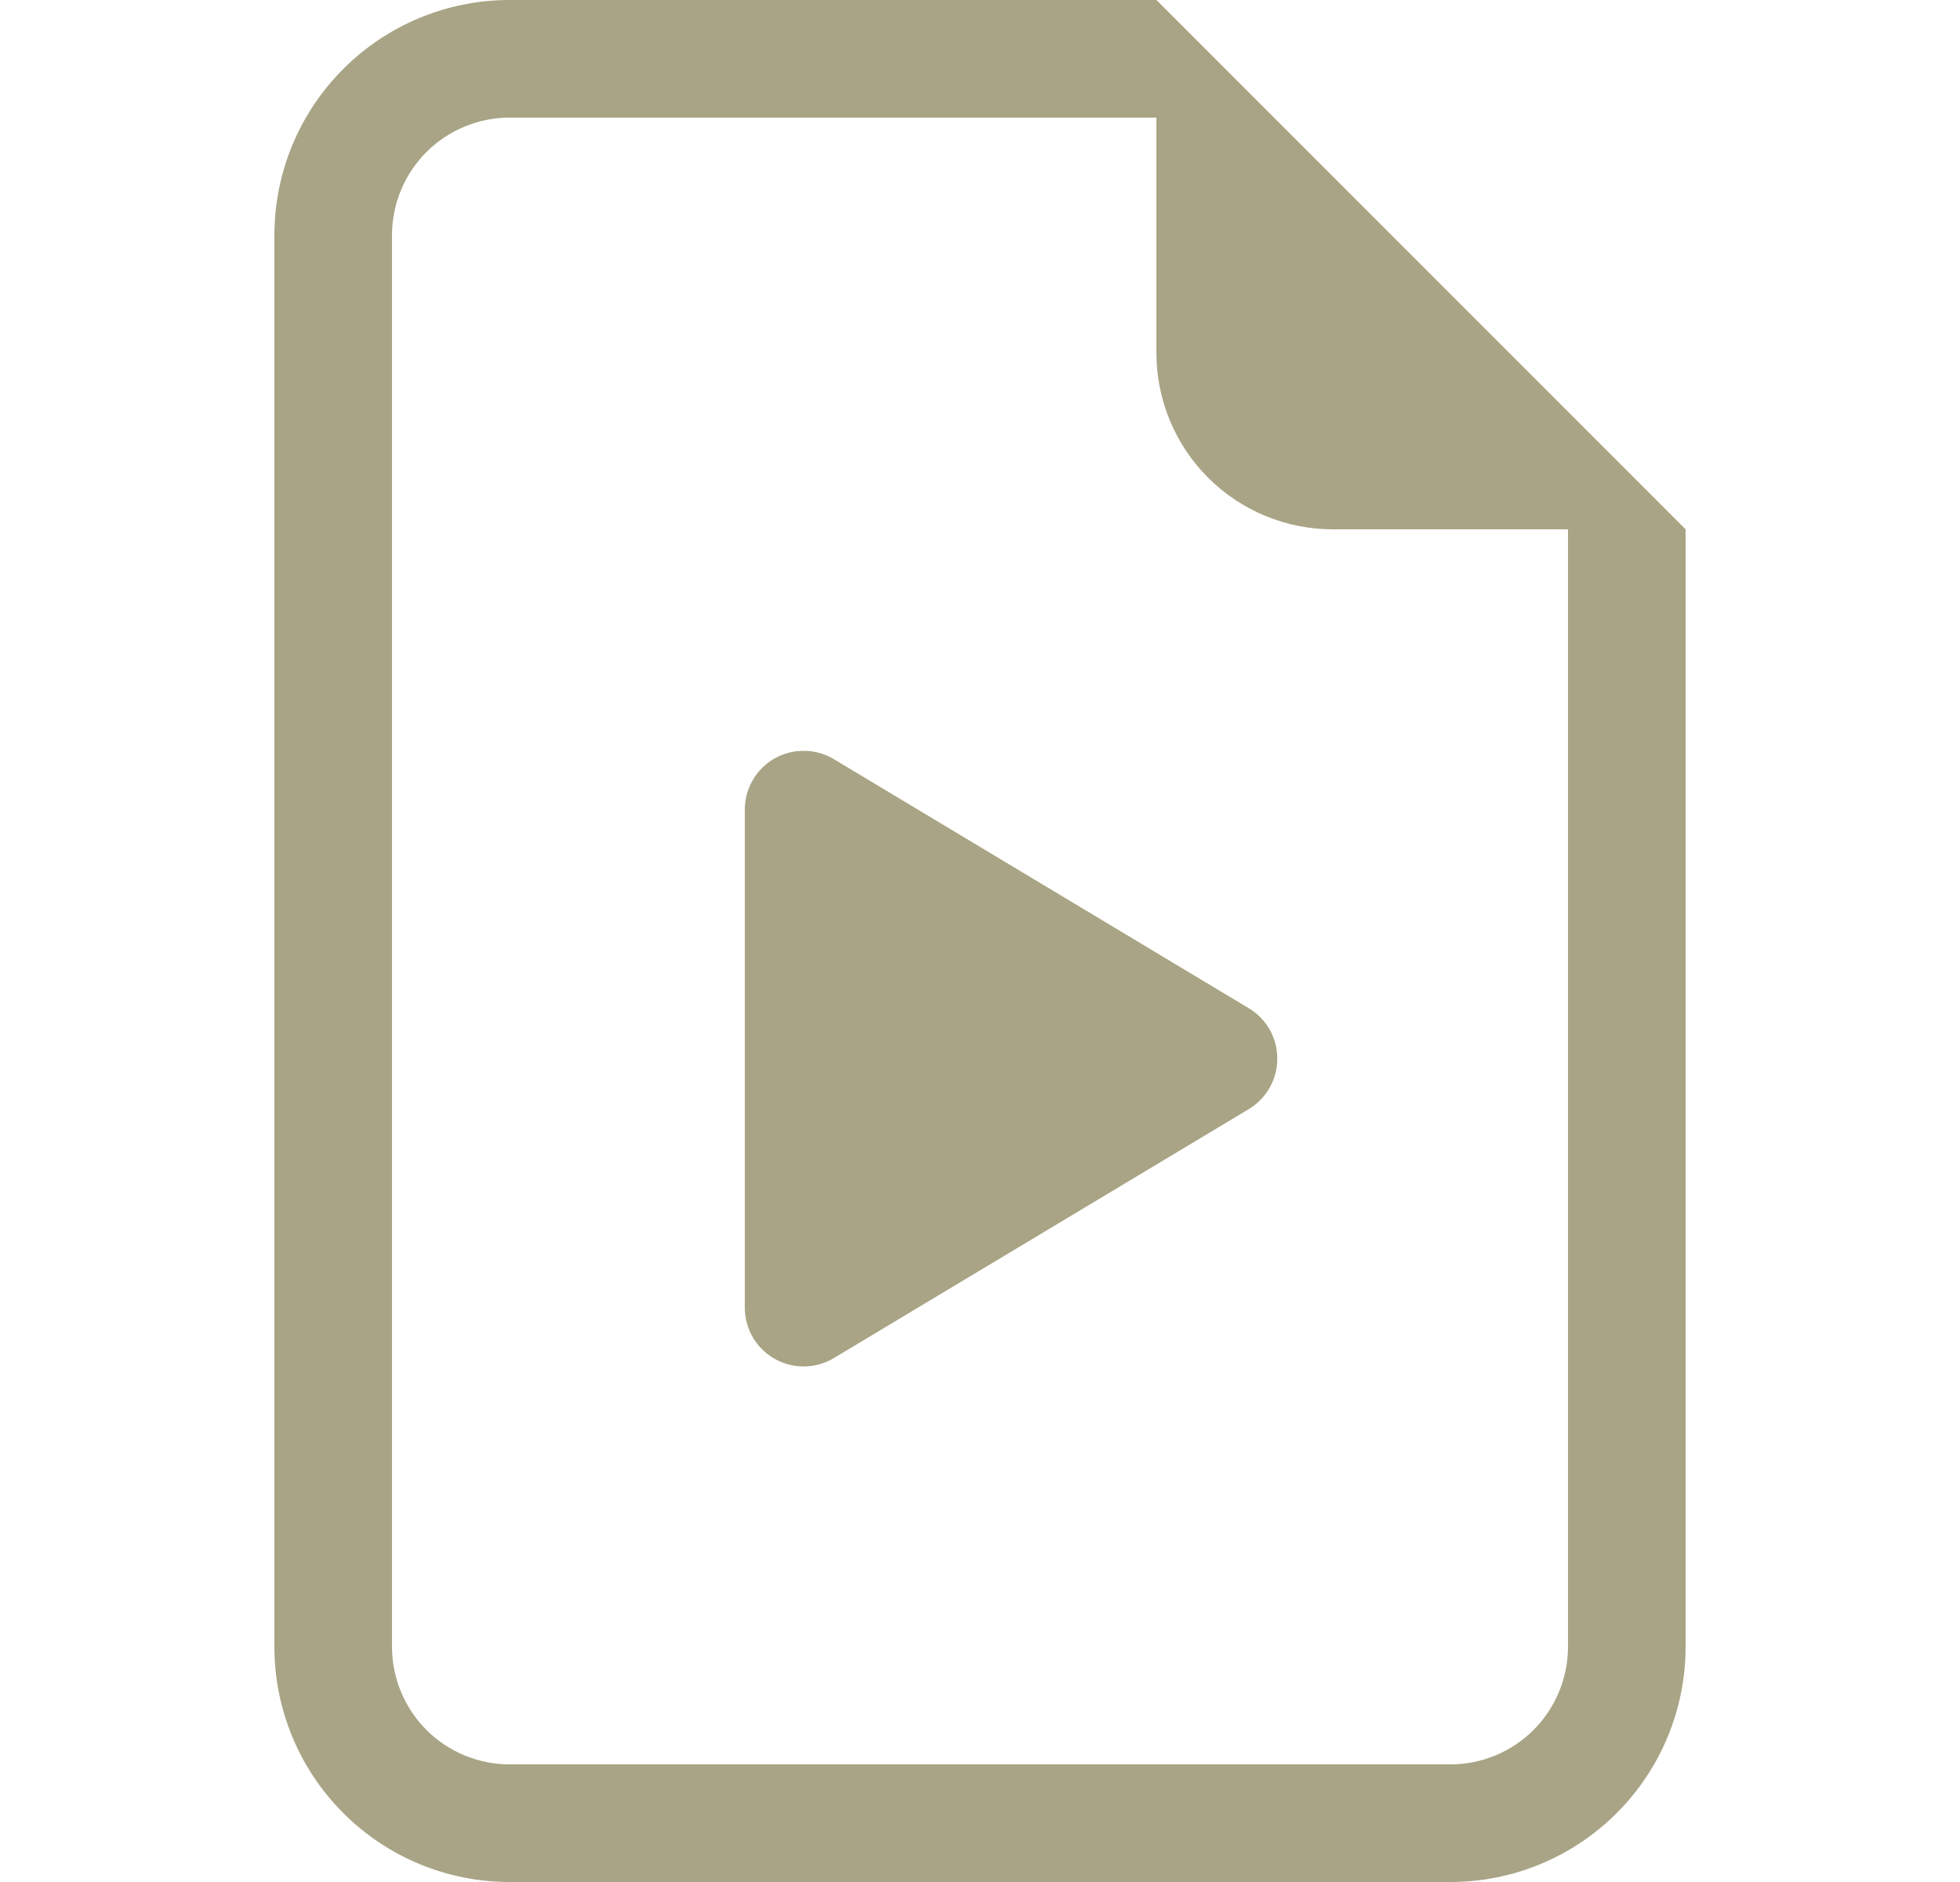
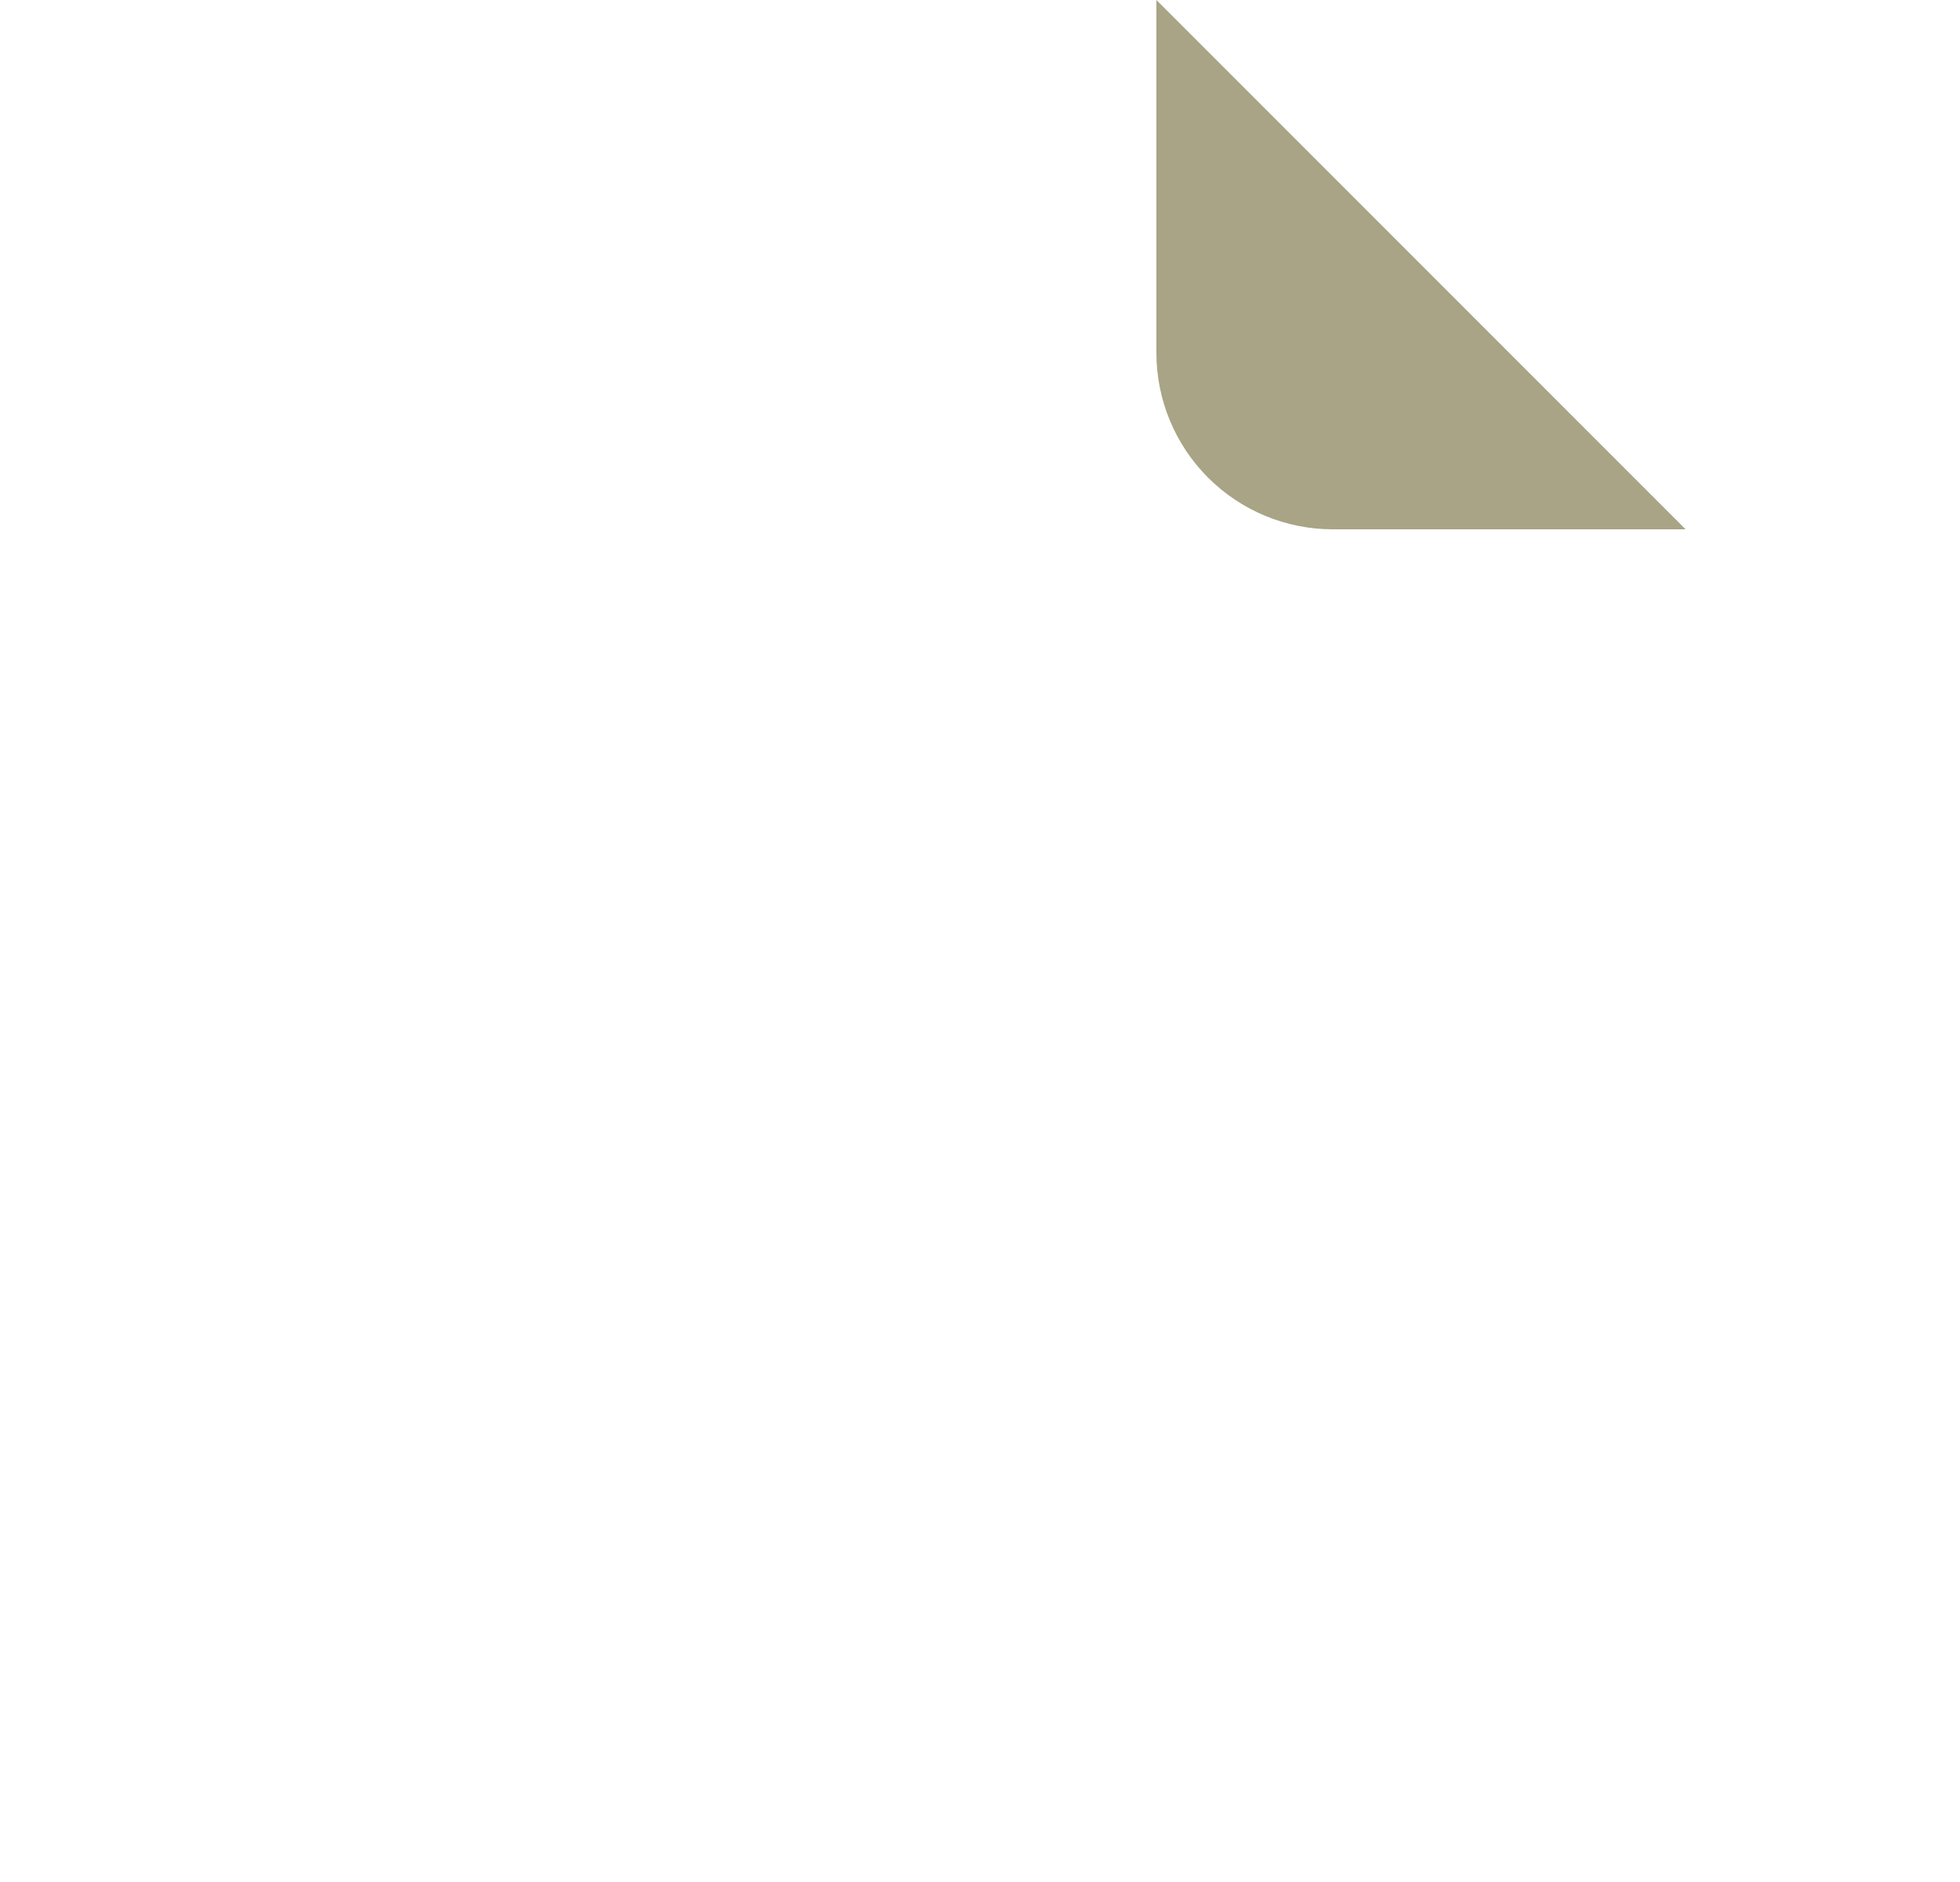
<svg xmlns="http://www.w3.org/2000/svg" width="25" height="24" viewBox="0 0 25 24" fill="none">
-   <path d="M9.5 16.676V10.325C9.5 10.192 9.535 10.062 9.602 9.947C9.669 9.832 9.765 9.737 9.88 9.672C9.996 9.607 10.126 9.573 10.259 9.575C10.392 9.576 10.522 9.613 10.636 9.681L15.928 12.857C16.039 12.923 16.131 13.018 16.195 13.13C16.259 13.243 16.292 13.37 16.292 13.5C16.292 13.63 16.259 13.757 16.195 13.87C16.131 13.983 16.039 14.077 15.928 14.144L10.636 17.319C10.522 17.387 10.392 17.424 10.259 17.426C10.126 17.427 9.995 17.393 9.88 17.328C9.764 17.262 9.668 17.167 9.601 17.052C9.535 16.938 9.5 16.807 9.5 16.674V16.676Z" fill="#A8A485" />
-   <path d="M6.5 0H14.75V1.5H6.5C6.102 1.5 5.721 1.658 5.439 1.939C5.158 2.221 5 2.602 5 3V21C5 21.398 5.158 21.779 5.439 22.061C5.721 22.342 6.102 22.5 6.5 22.5H18.5C18.898 22.5 19.279 22.342 19.561 22.061C19.842 21.779 20 21.398 20 21V6.75H21.5V21C21.5 21.796 21.184 22.559 20.621 23.121C20.059 23.684 19.296 24 18.5 24H6.5C5.704 24 4.941 23.684 4.379 23.121C3.816 22.559 3.5 21.796 3.5 21V3C3.5 2.204 3.816 1.441 4.379 0.879C4.941 0.316 5.704 0 6.5 0V0Z" fill="#A8A485" />
  <path d="M14.75 4.5V0L21.5 6.75H17C16.403 6.75 15.831 6.513 15.409 6.091C14.987 5.669 14.75 5.097 14.75 4.5Z" fill="#A8A485" />
</svg>